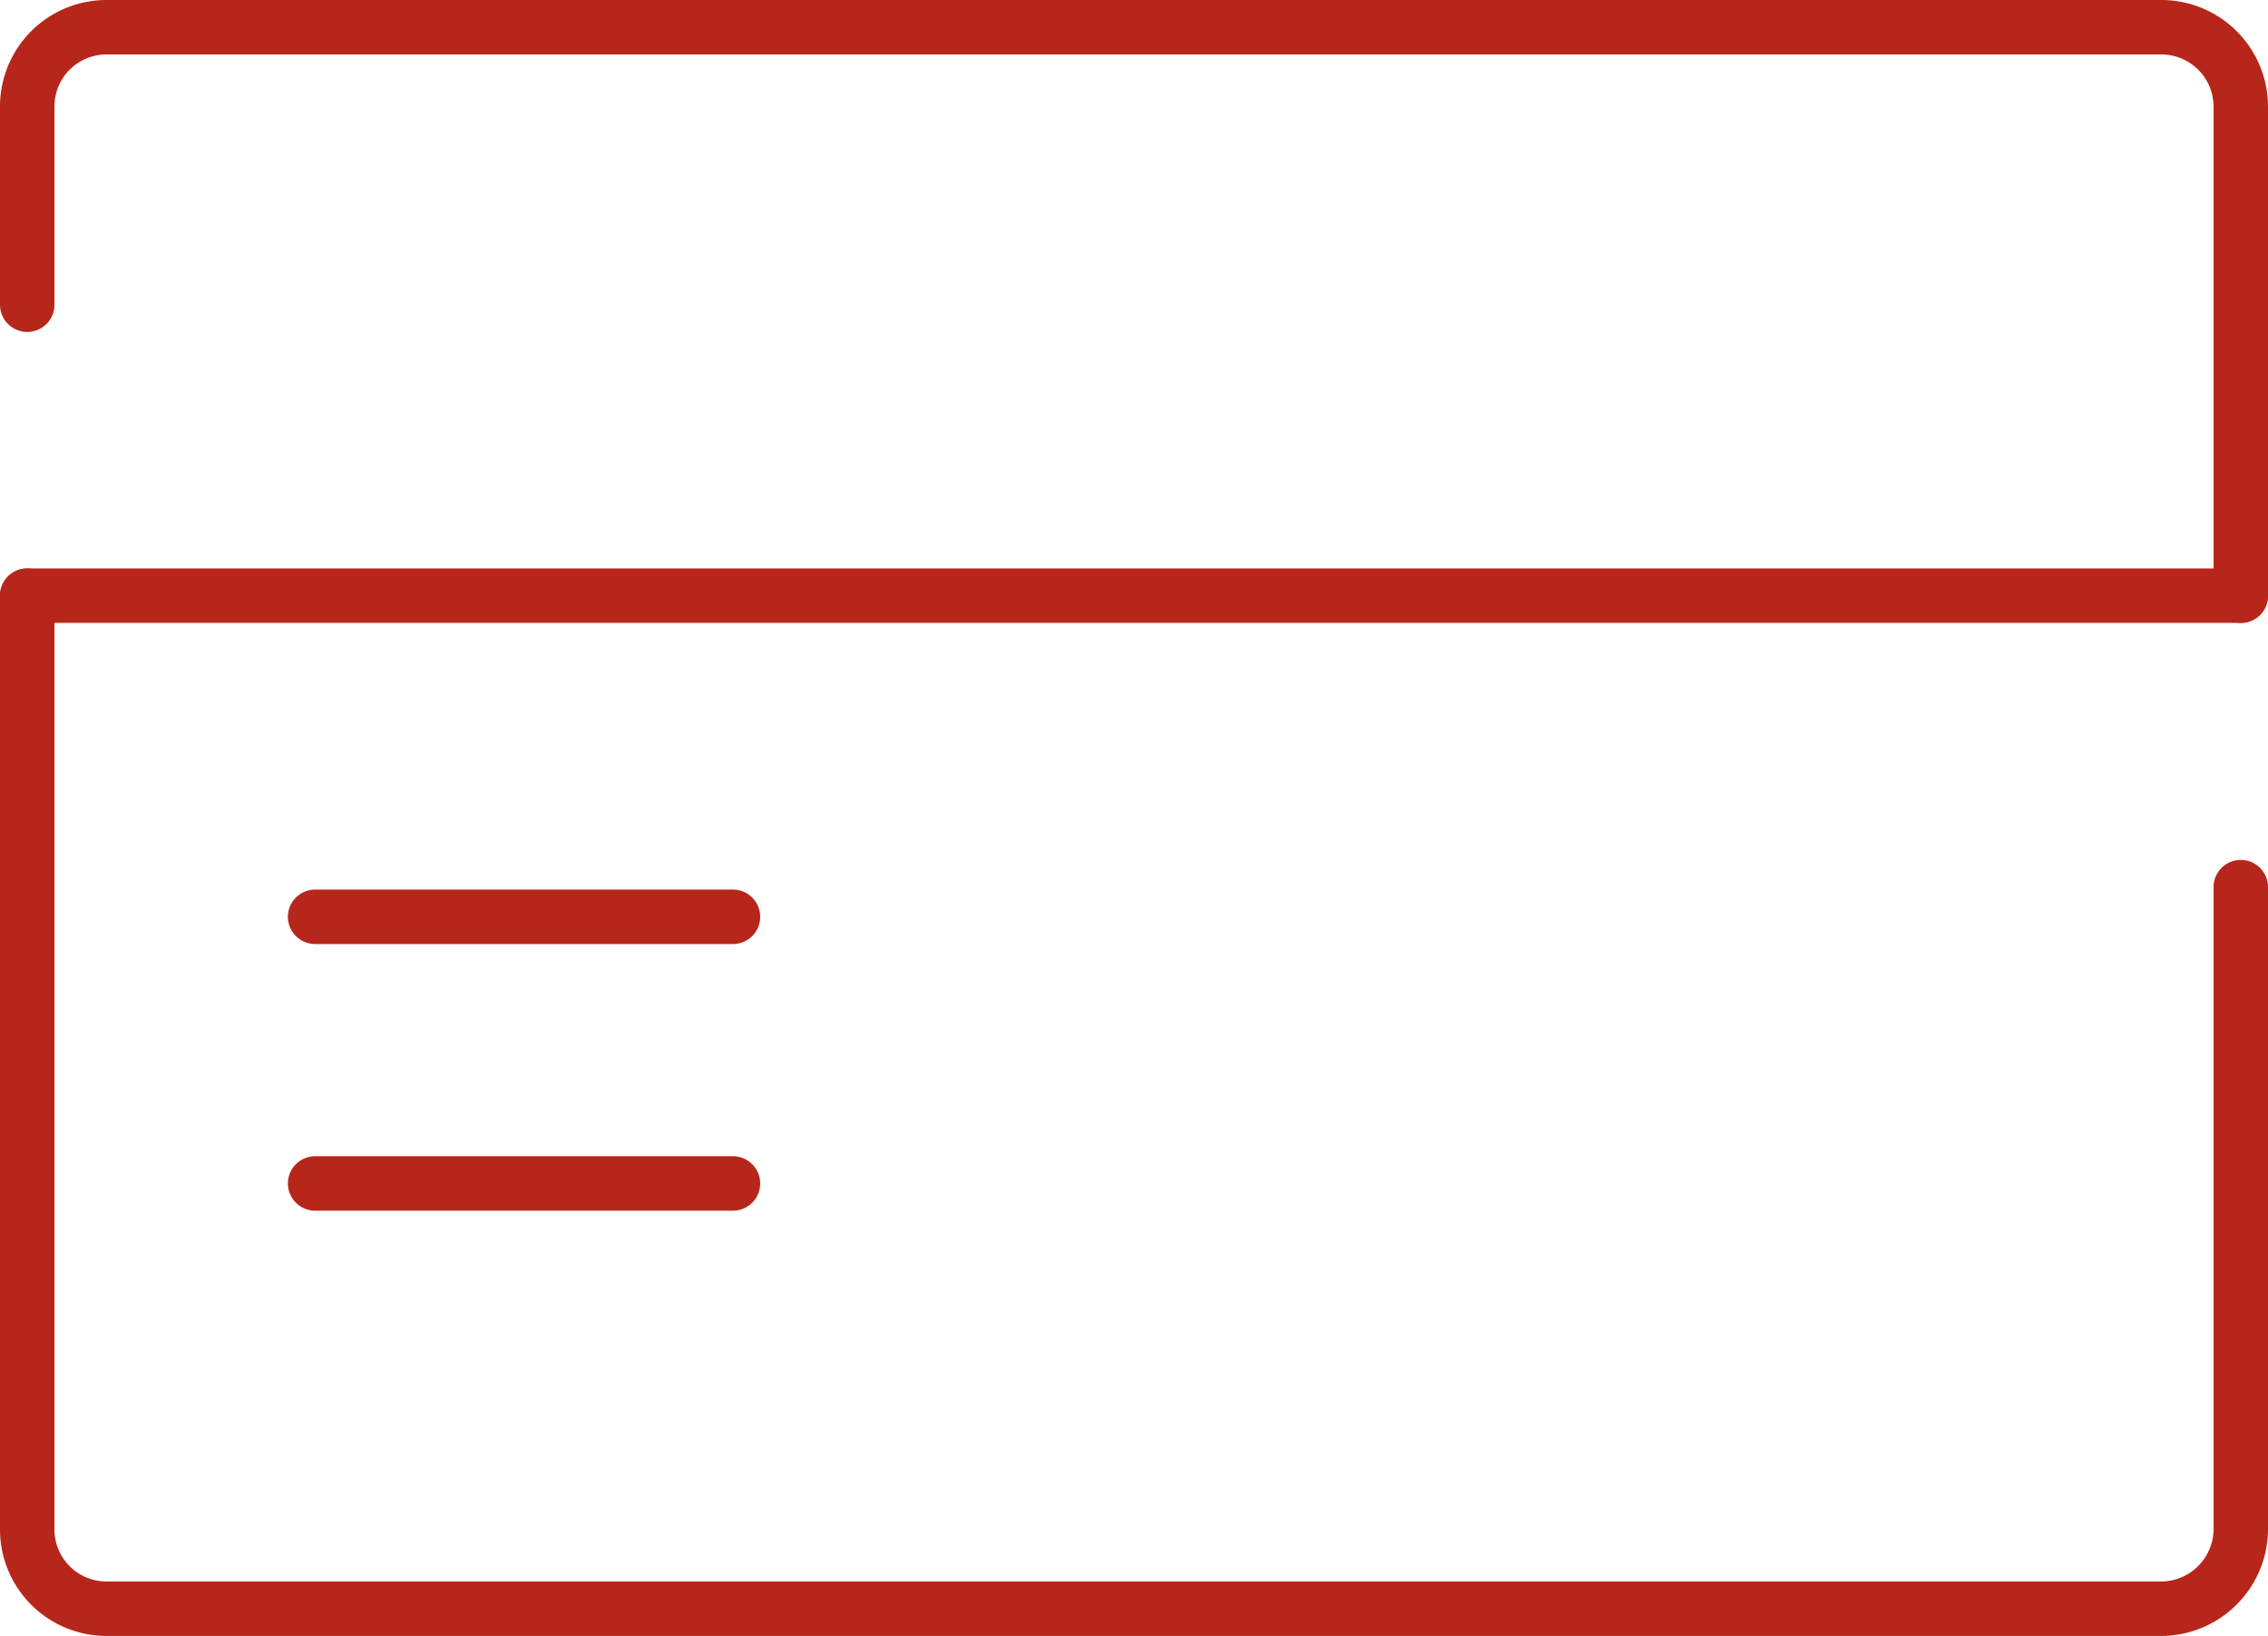
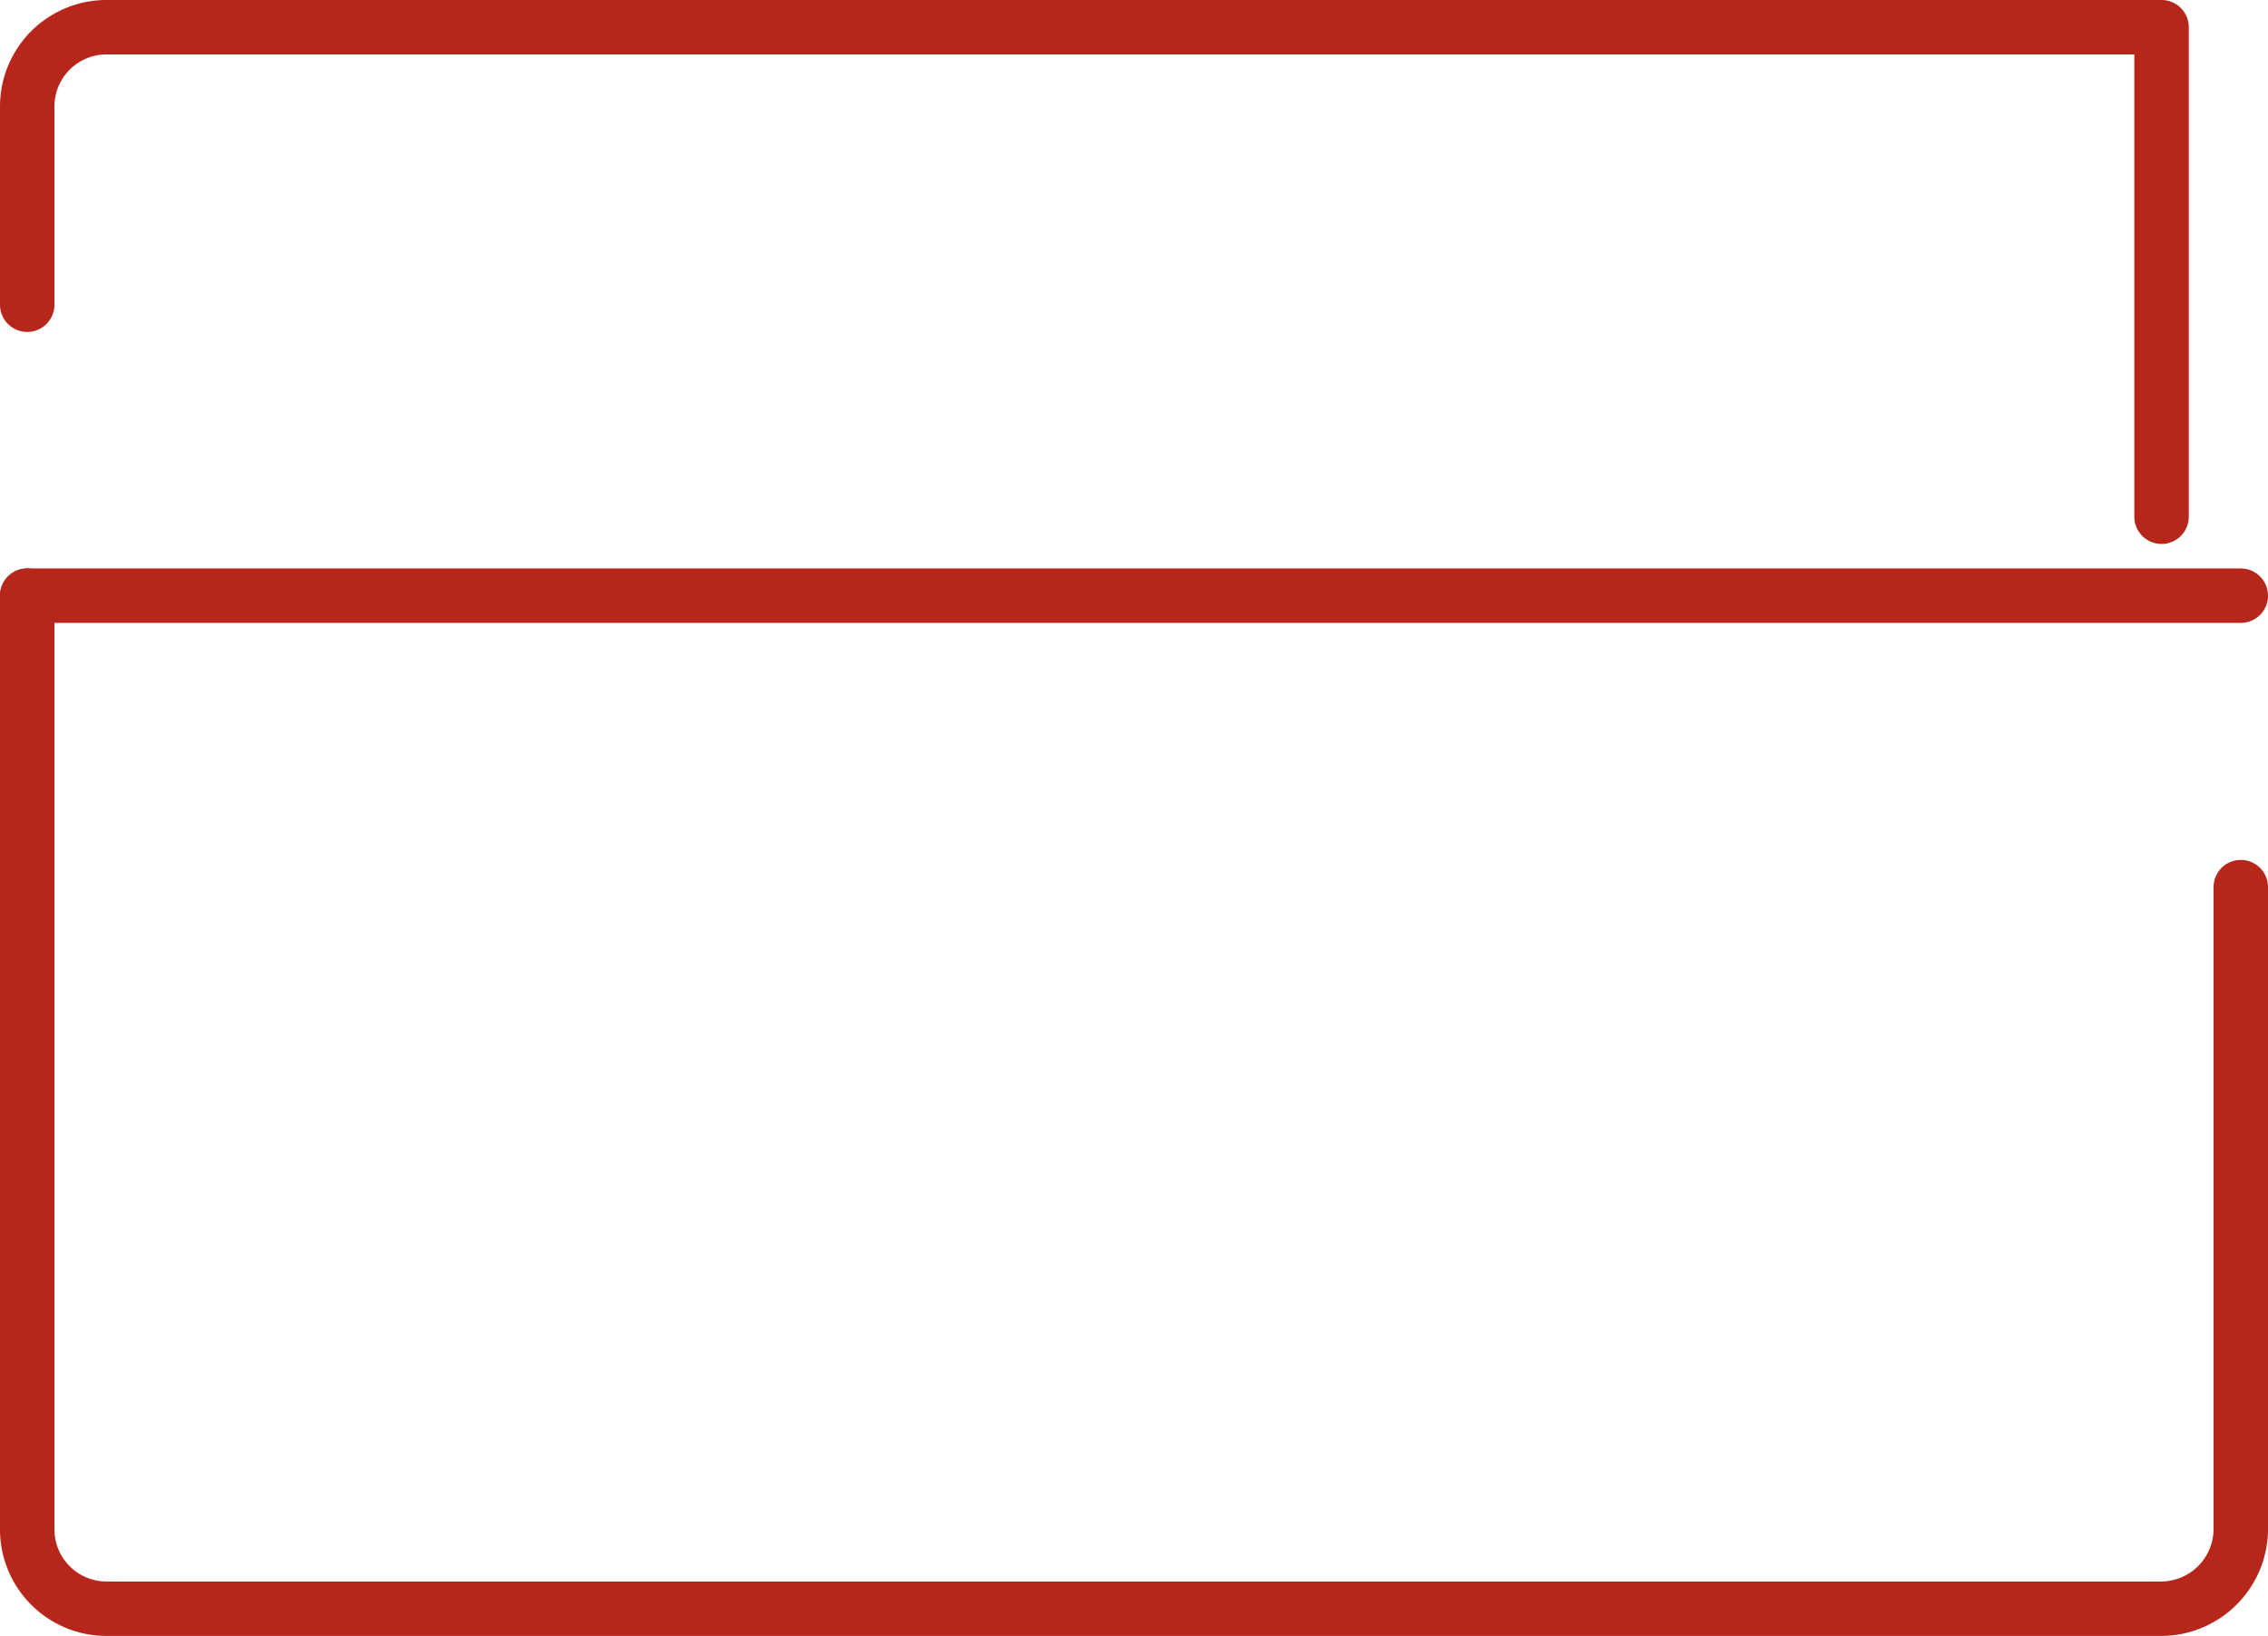
<svg xmlns="http://www.w3.org/2000/svg" width="124.981" height="90.129" viewBox="0 0 124.981 90.129">
  <g id="Groupe_175" data-name="Groupe 175" transform="translate(-473.334 -1401.491)">
-     <path id="Tracé_756" data-name="Tracé 756" d="M596.815,1450.369v35.4a4.4,4.4,0,0,1-4.366,4.355H479.187a4.37,4.37,0,0,1-4.353-4.355V1434.31m0-16.031v-10.937a4.367,4.367,0,0,1,4.353-4.351H592.449a4.379,4.379,0,0,1,4.366,4.351v26.968" transform="translate(0)" fill="none" stroke="#b7261a" stroke-linecap="round" stroke-linejoin="round" stroke-width="3" fill-rule="evenodd" />
+     <path id="Tracé_756" data-name="Tracé 756" d="M596.815,1450.369v35.4a4.4,4.4,0,0,1-4.366,4.355H479.187a4.37,4.37,0,0,1-4.353-4.355V1434.31m0-16.031v-10.937a4.367,4.367,0,0,1,4.353-4.351H592.449v26.968" transform="translate(0)" fill="none" stroke="#b7261a" stroke-linecap="round" stroke-linejoin="round" stroke-width="3" fill-rule="evenodd" />
    <line id="Ligne_4" data-name="Ligne 4" x1="121.981" transform="translate(474.834 1434.31)" fill="none" stroke="#b7261a" stroke-linecap="round" stroke-linejoin="round" stroke-width="3" />
-     <line id="Ligne_5" data-name="Ligne 5" x1="23.028" transform="translate(490.698 1452.003)" fill="none" stroke="#b7261a" stroke-linecap="round" stroke-linejoin="round" stroke-width="3" />
-     <line id="Ligne_6" data-name="Ligne 6" x1="23.028" transform="translate(490.698 1466.694)" fill="none" stroke="#b7261a" stroke-linecap="round" stroke-linejoin="round" stroke-width="3" />
  </g>
</svg>